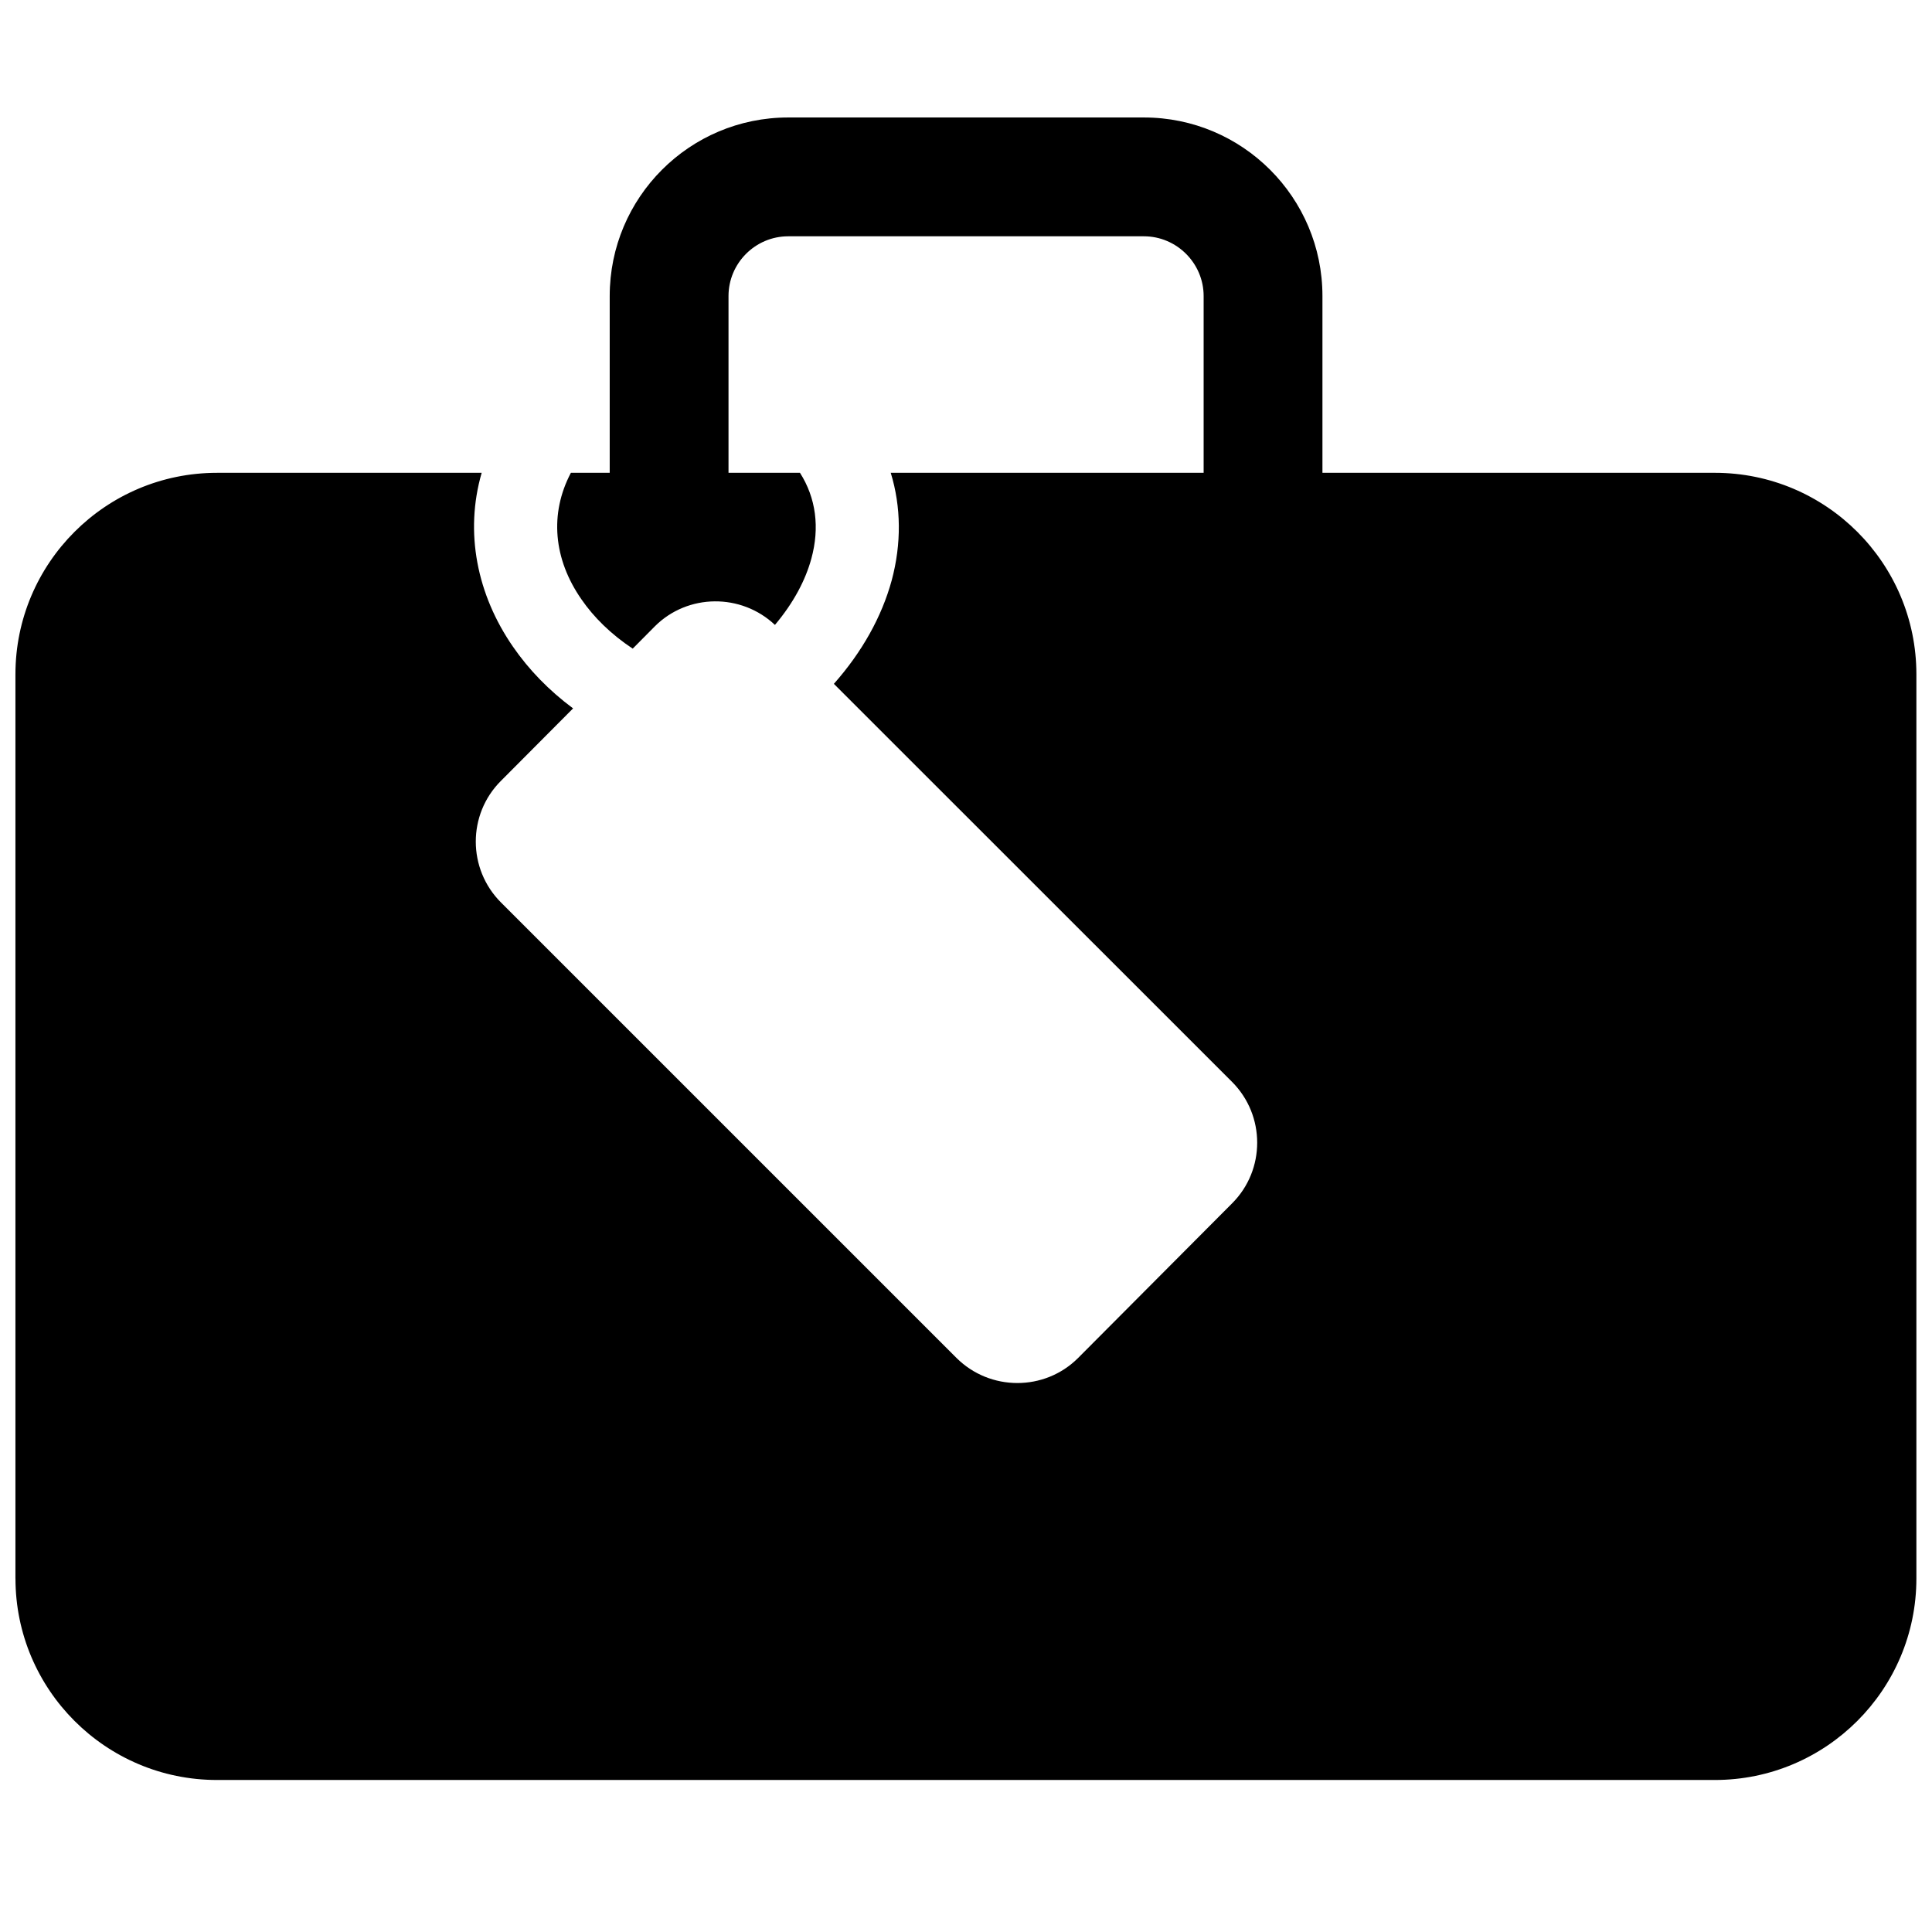
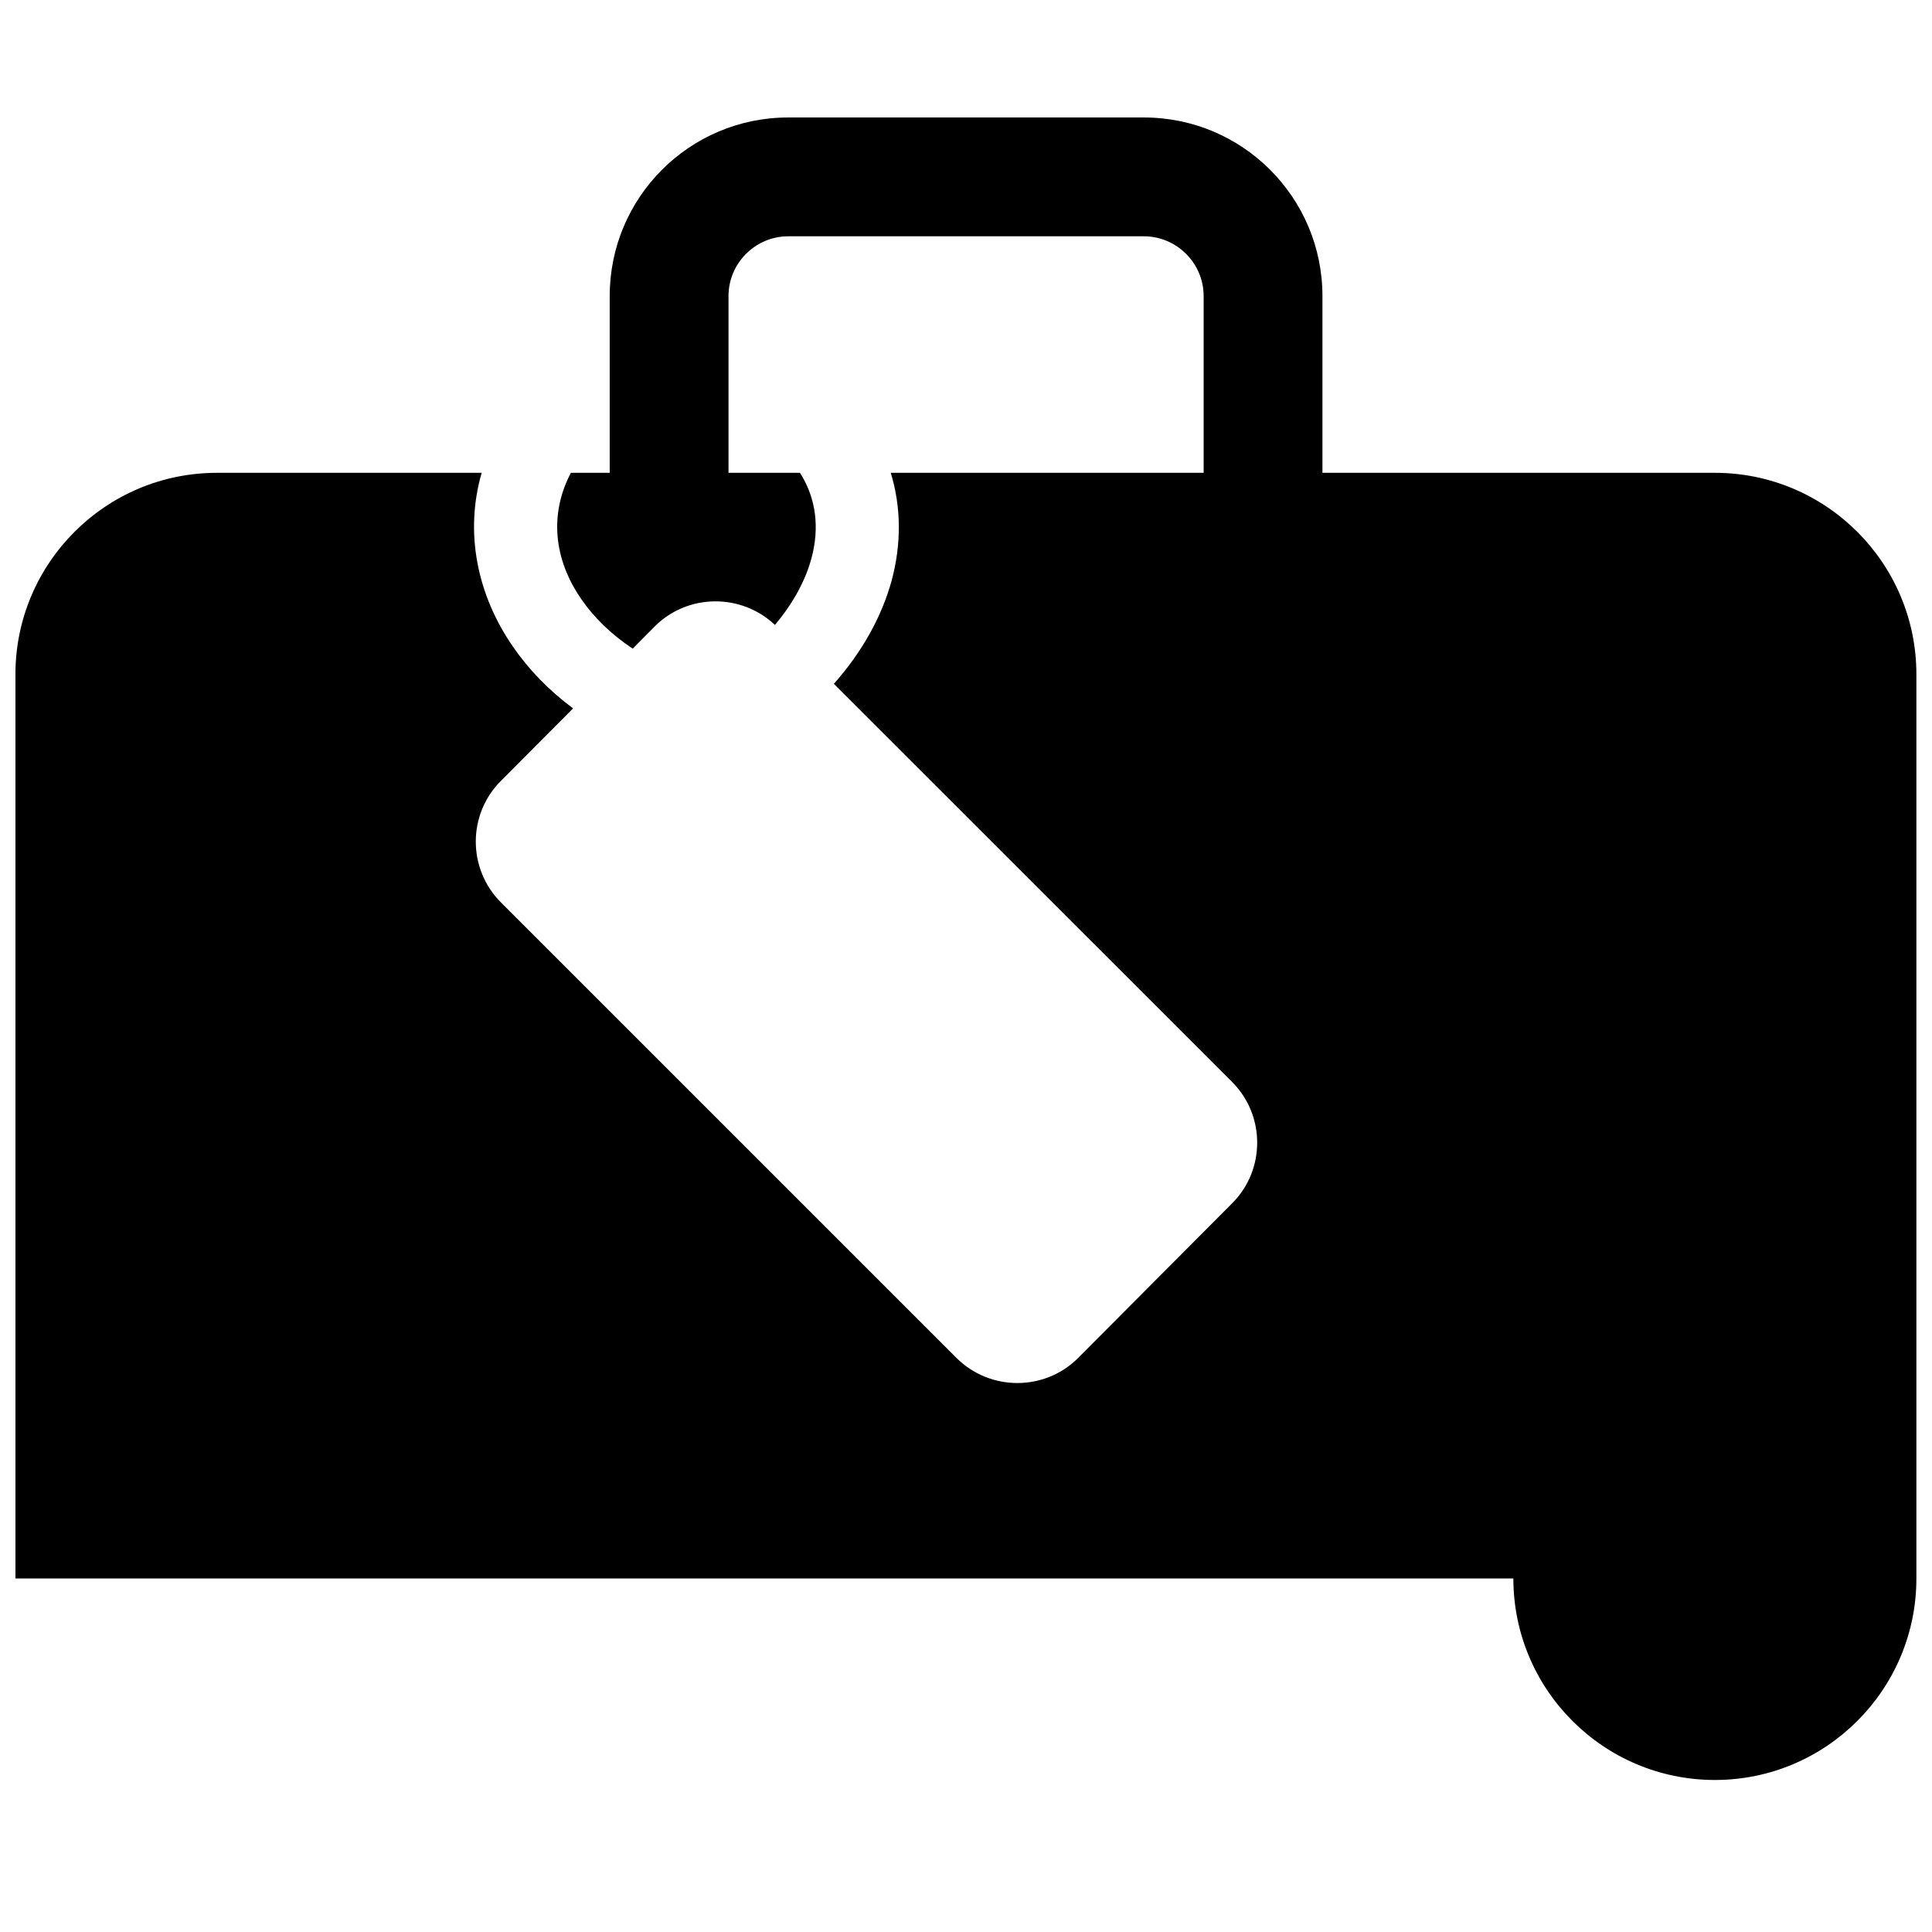
<svg xmlns="http://www.w3.org/2000/svg" fill="#000000" width="800px" height="800px" version="1.1" viewBox="144 144 512 512">
-   <path d="m148.09 562.31v-239.6c0-29.473 23.93-53.406 53.402-53.406h70.156c-4.574 15.828-1.219 32.328 8.312 46.102 4.199 6.086 9.531 11.586 15.914 16.328l-19.145 19.23c-8.859 8.859-8.859 23.301 0.039 32.203l120.71 120.7c8.898 8.859 23.344 8.859 32.199 0.043l40.852-41.02c8.859-8.859 8.859-23.301-0.043-32.203l-105.5-105.46c7.473-8.441 12.68-17.762 15.324-27.418 2.602-9.699 2.519-19.48-0.254-28.508h82.922v-46.852c0-8.691-7.141-15.828-15.828-15.828h-94.258c-8.73 0-15.828 7.137-15.828 15.828v46.852h18.938c4.281 6.719 5.246 14.57 3.023 22.715-1.555 5.711-4.703 11.715-9.656 17.59-8.945-8.438-23.094-8.312-31.785 0.336l-5.875 5.922h-0.086c-5.75-3.82-10.285-8.312-13.52-13.016-7.43-10.664-8.52-22.715-2.812-33.547h10.289v-46.852c0-26.117 21.156-47.316 47.312-47.316h94.258c26.113 0 47.312 21.199 47.312 47.316v46.852h104c29.473 0 53.402 23.934 53.402 53.406v239.6c0 29.473-23.93 53.406-53.402 53.406h-396.96c-29.473 0-53.402-23.934-53.402-53.406z" fill-rule="evenodd" />
+   <path d="m148.09 562.31v-239.6c0-29.473 23.93-53.406 53.402-53.406h70.156c-4.574 15.828-1.219 32.328 8.312 46.102 4.199 6.086 9.531 11.586 15.914 16.328l-19.145 19.23c-8.859 8.859-8.859 23.301 0.039 32.203l120.71 120.7c8.898 8.859 23.344 8.859 32.199 0.043l40.852-41.02c8.859-8.859 8.859-23.301-0.043-32.203l-105.5-105.46c7.473-8.441 12.68-17.762 15.324-27.418 2.602-9.699 2.519-19.48-0.254-28.508h82.922v-46.852c0-8.691-7.141-15.828-15.828-15.828h-94.258c-8.73 0-15.828 7.137-15.828 15.828v46.852h18.938c4.281 6.719 5.246 14.57 3.023 22.715-1.555 5.711-4.703 11.715-9.656 17.59-8.945-8.438-23.094-8.312-31.785 0.336l-5.875 5.922h-0.086c-5.75-3.82-10.285-8.312-13.52-13.016-7.43-10.664-8.52-22.715-2.812-33.547h10.289v-46.852c0-26.117 21.156-47.316 47.312-47.316h94.258c26.113 0 47.312 21.199 47.312 47.316v46.852h104c29.473 0 53.402 23.934 53.402 53.406v239.6c0 29.473-23.93 53.406-53.402 53.406c-29.473 0-53.402-23.934-53.402-53.406z" fill-rule="evenodd" />
</svg>